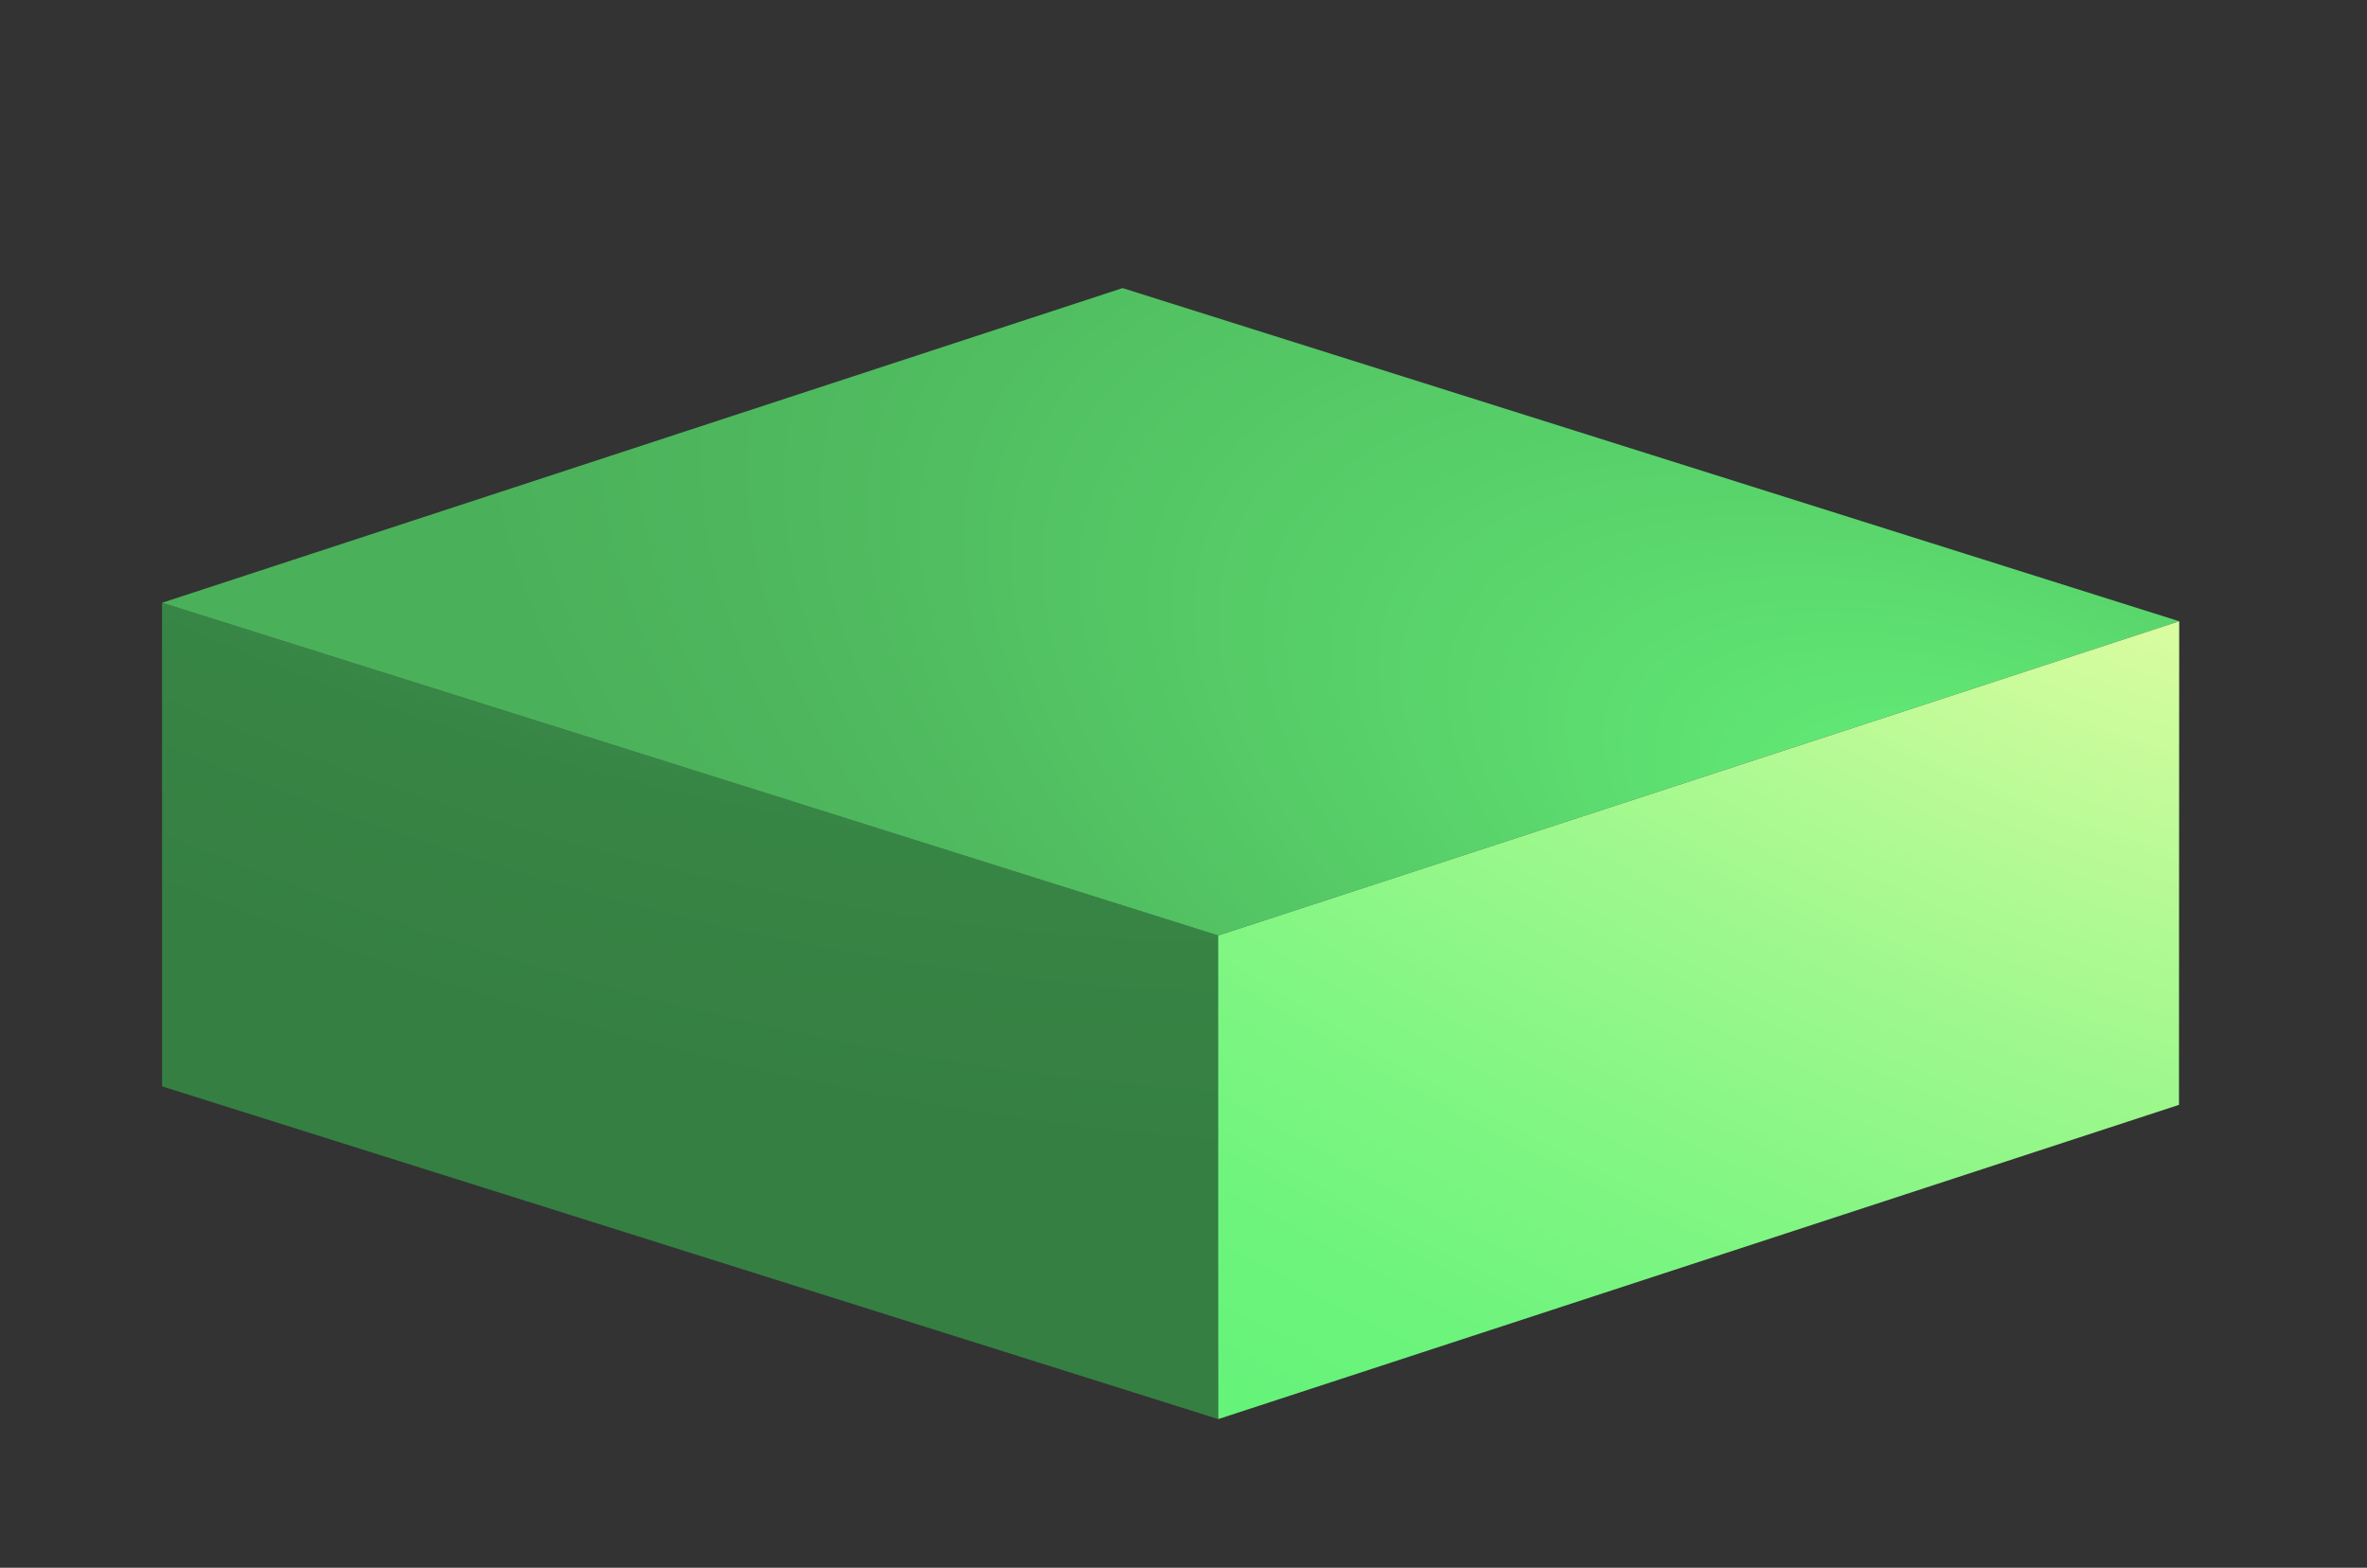
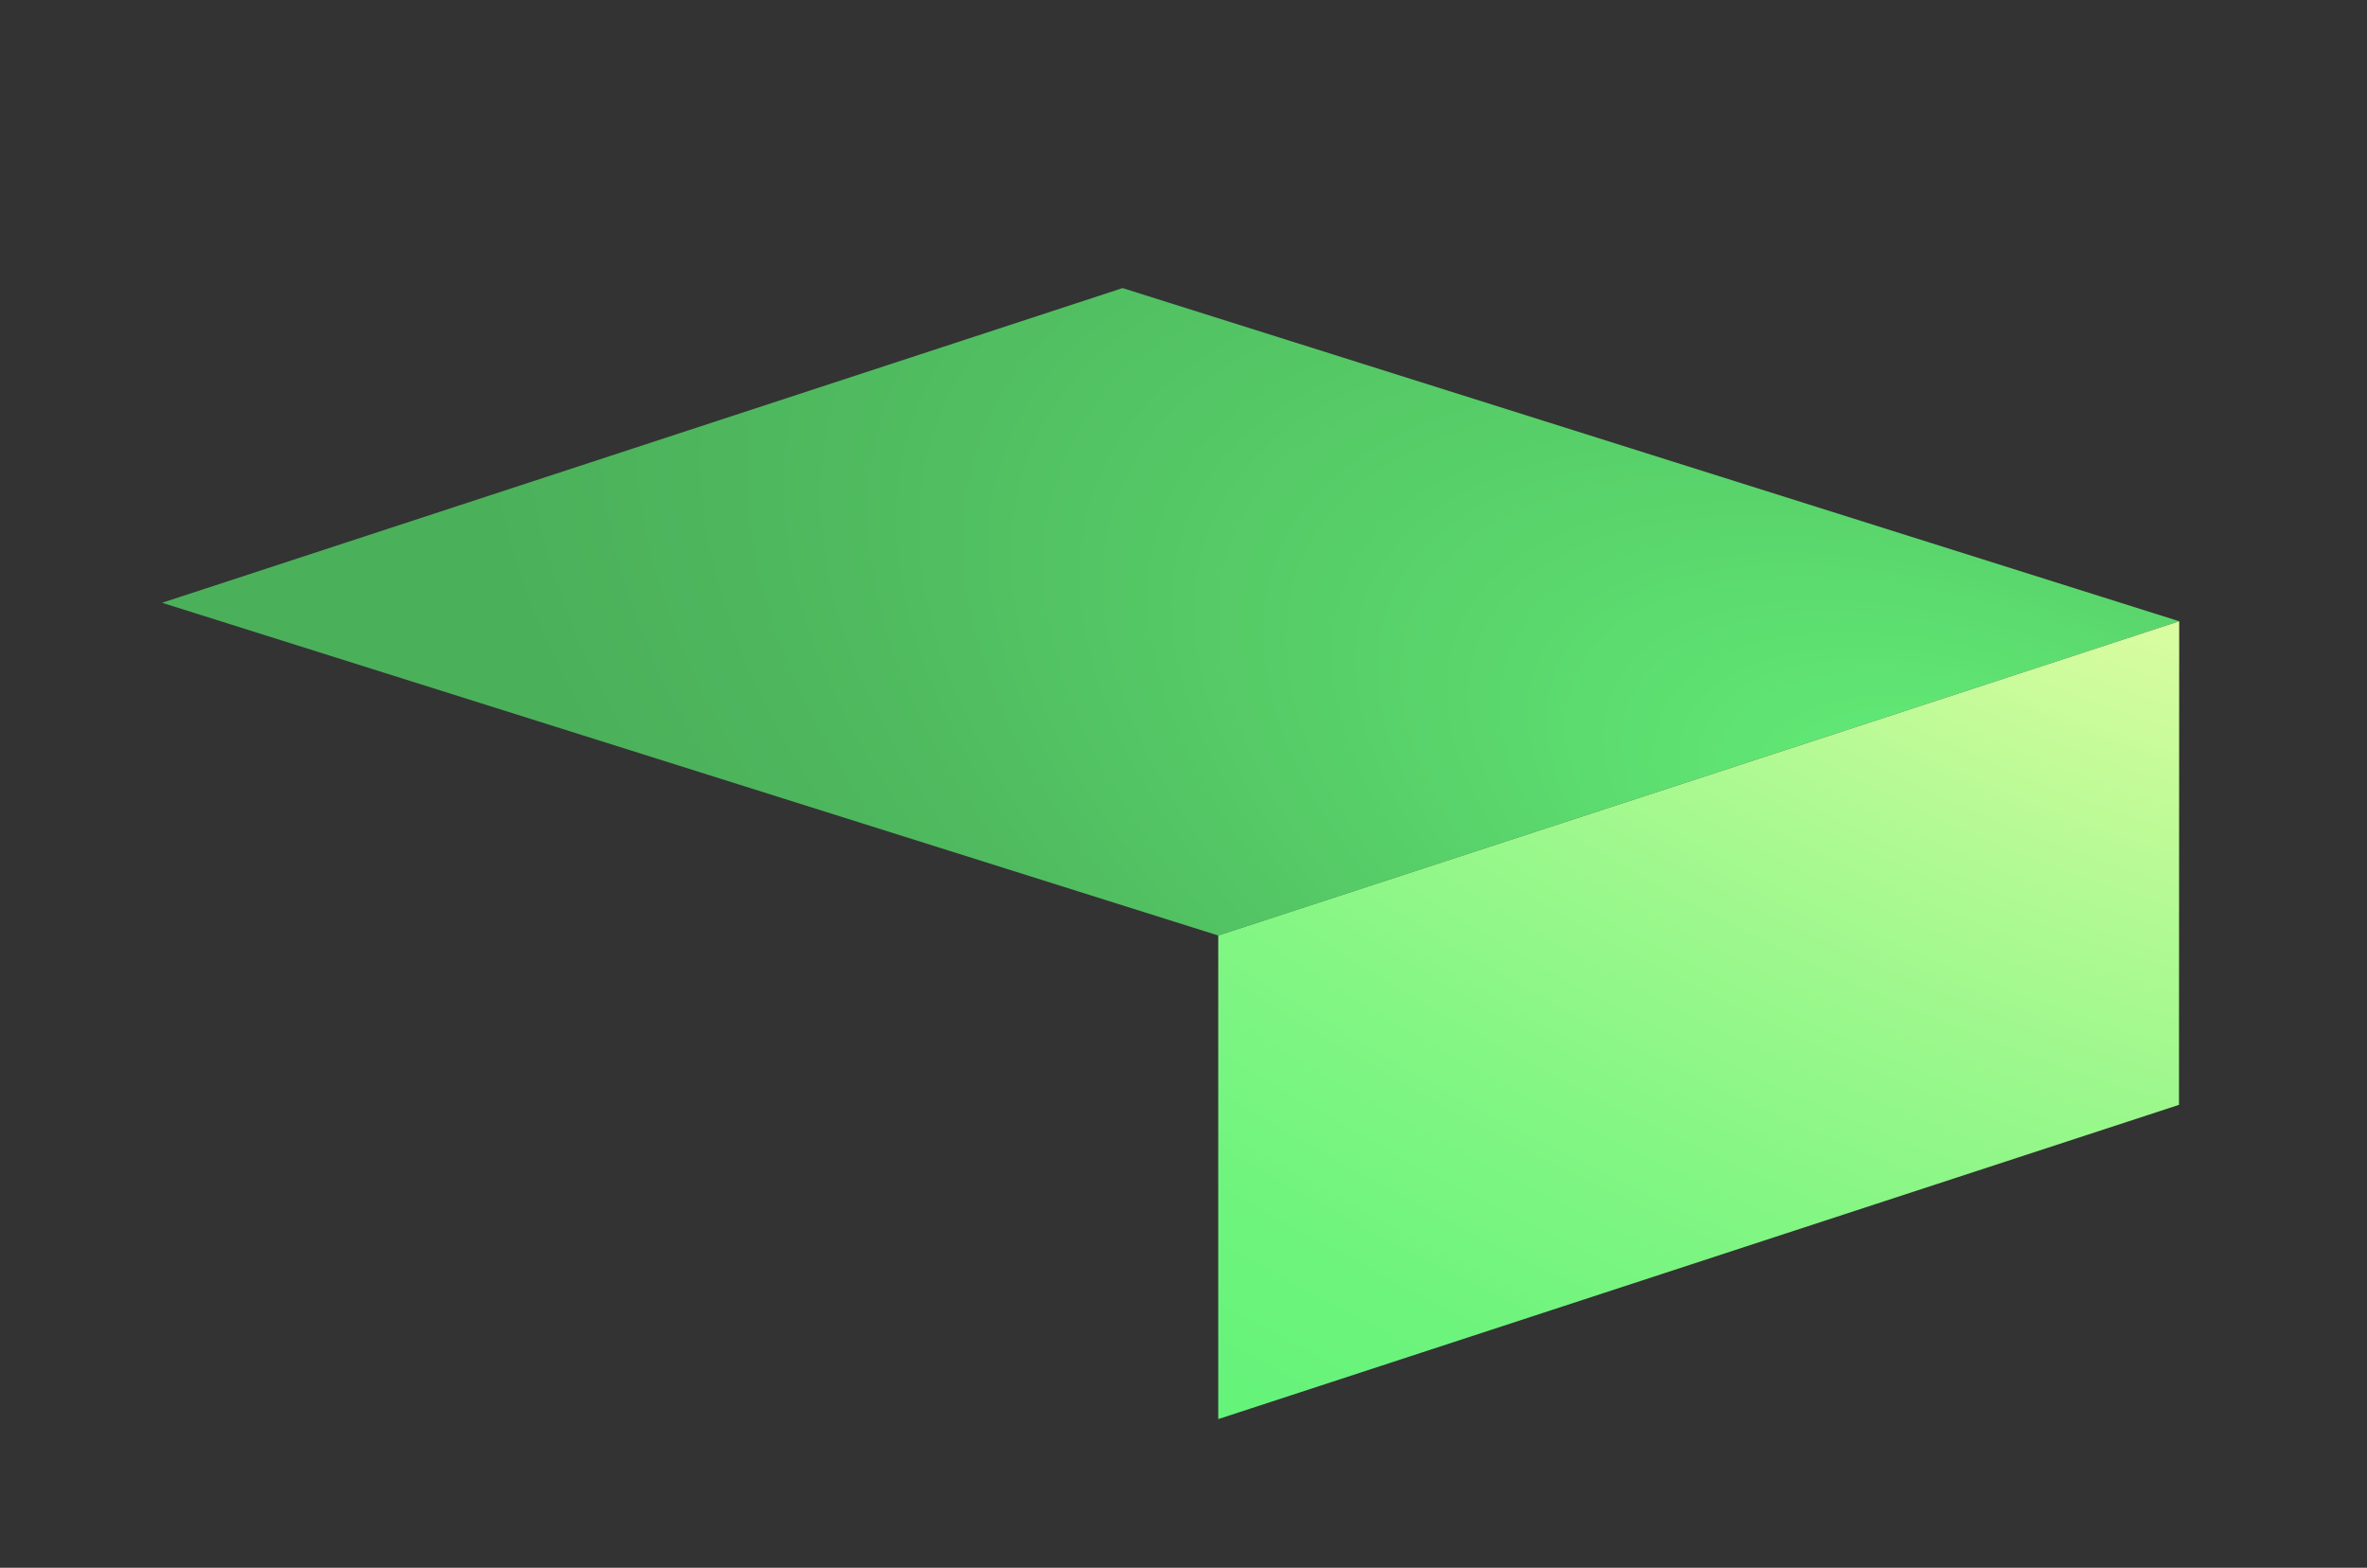
<svg xmlns="http://www.w3.org/2000/svg" viewBox="0 0 107.64 71.29">
  <rect x="0" y="0" width="107.64" height="71.29" fill="#333333" stroke="none" />
  <defs>
    <style>.cls-1{fill:url(#radial-gradient);}.cls-2{fill:url(#radial-gradient-2);}.cls-3{fill:url(#radial-gradient-3);}</style>
    <radialGradient id="radial-gradient" cx="-1213.75" cy="-472.3" r="46.72" gradientTransform="matrix(-1.82, -0.56, 0, 1, -2186.42, -207.68)" gradientUnits="userSpaceOnUse">
      <stop offset="0.03" stop-color="#4bb05a" />
      <stop offset="0.05" stop-color="#4aae59" />
      <stop offset="0.42" stop-color="#3f944c" />
      <stop offset="0.74" stop-color="#378545" />
      <stop offset="1" stop-color="#357f42" />
    </radialGradient>
    <radialGradient id="radial-gradient-2" cx="-1251.95" cy="-454" r="40.08" gradientTransform="matrix(-1.82, -0.56, 0, 1, -2186.42, -207.68)" gradientUnits="userSpaceOnUse">
      <stop offset="0" stop-color="#65f37a" />
      <stop offset="0.34" stop-color="#5ad66c" />
      <stop offset="0.74" stop-color="#4fba5f" />
      <stop offset="0.97" stop-color="#4bb05a" />
    </radialGradient>
    <radialGradient id="radial-gradient-3" cx="-1255.32" cy="-475.85" r="61.98" gradientTransform="matrix(-1.82, -0.56, 0, 1, -2186.42, -207.68)" gradientUnits="userSpaceOnUse">
      <stop offset="0" stop-color="#f4ffa9" />
      <stop offset="0.13" stop-color="#dbfda1" />
      <stop offset="0.42" stop-color="#a8f990" />
      <stop offset="0.67" stop-color="#84f684" />
      <stop offset="0.87" stop-color="#6df47d" />
      <stop offset="1" stop-color="#65f37a" />
    </radialGradient>
  </defs>
  <title>01</title>
  <g id="OBJECTS">
-     <polygon class="cls-1" points="55.44 42.55 7.37 27.41 7.37 49.4 55.4 64.53 55.44 42.55" />
    <polygon class="cls-2" points="99.1 28.25 51.05 13.1 7.37 27.41 55.4 42.54 99.1 28.25" />
    <polygon class="cls-3" points="99.1 28.25 99.09 50.24 55.4 64.53 55.4 42.54 99.1 28.25" />
  </g>
</svg>